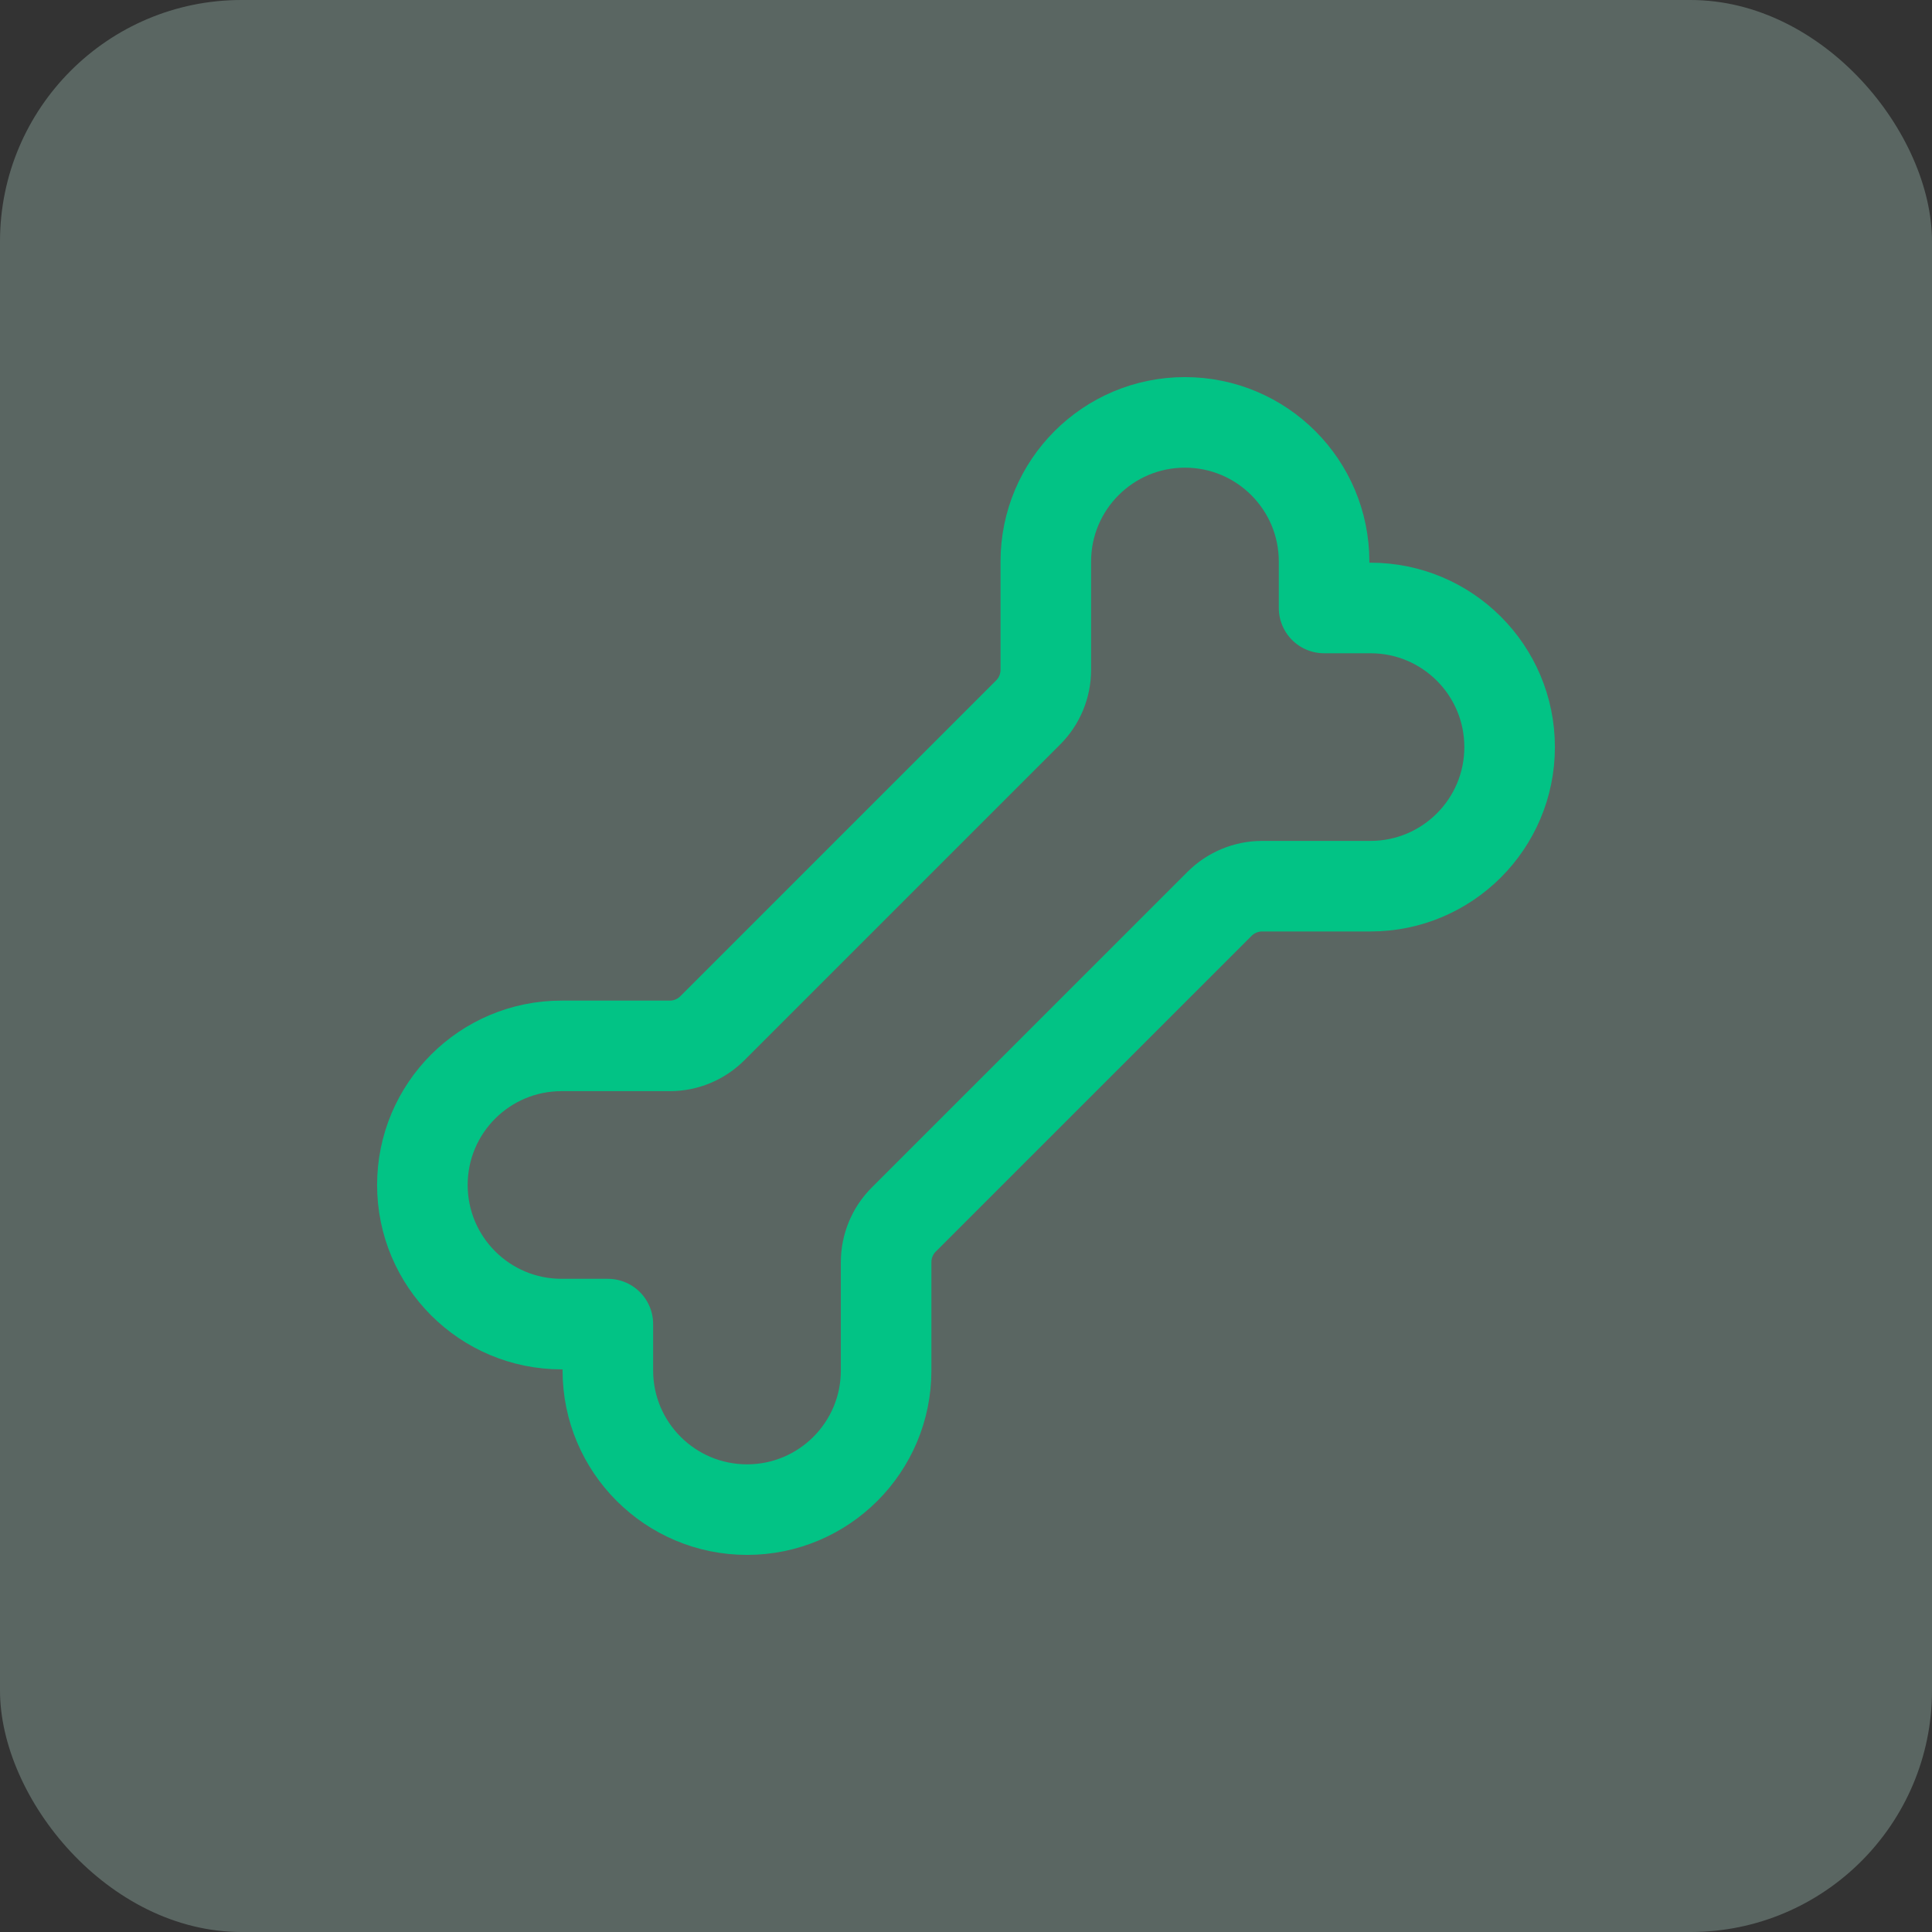
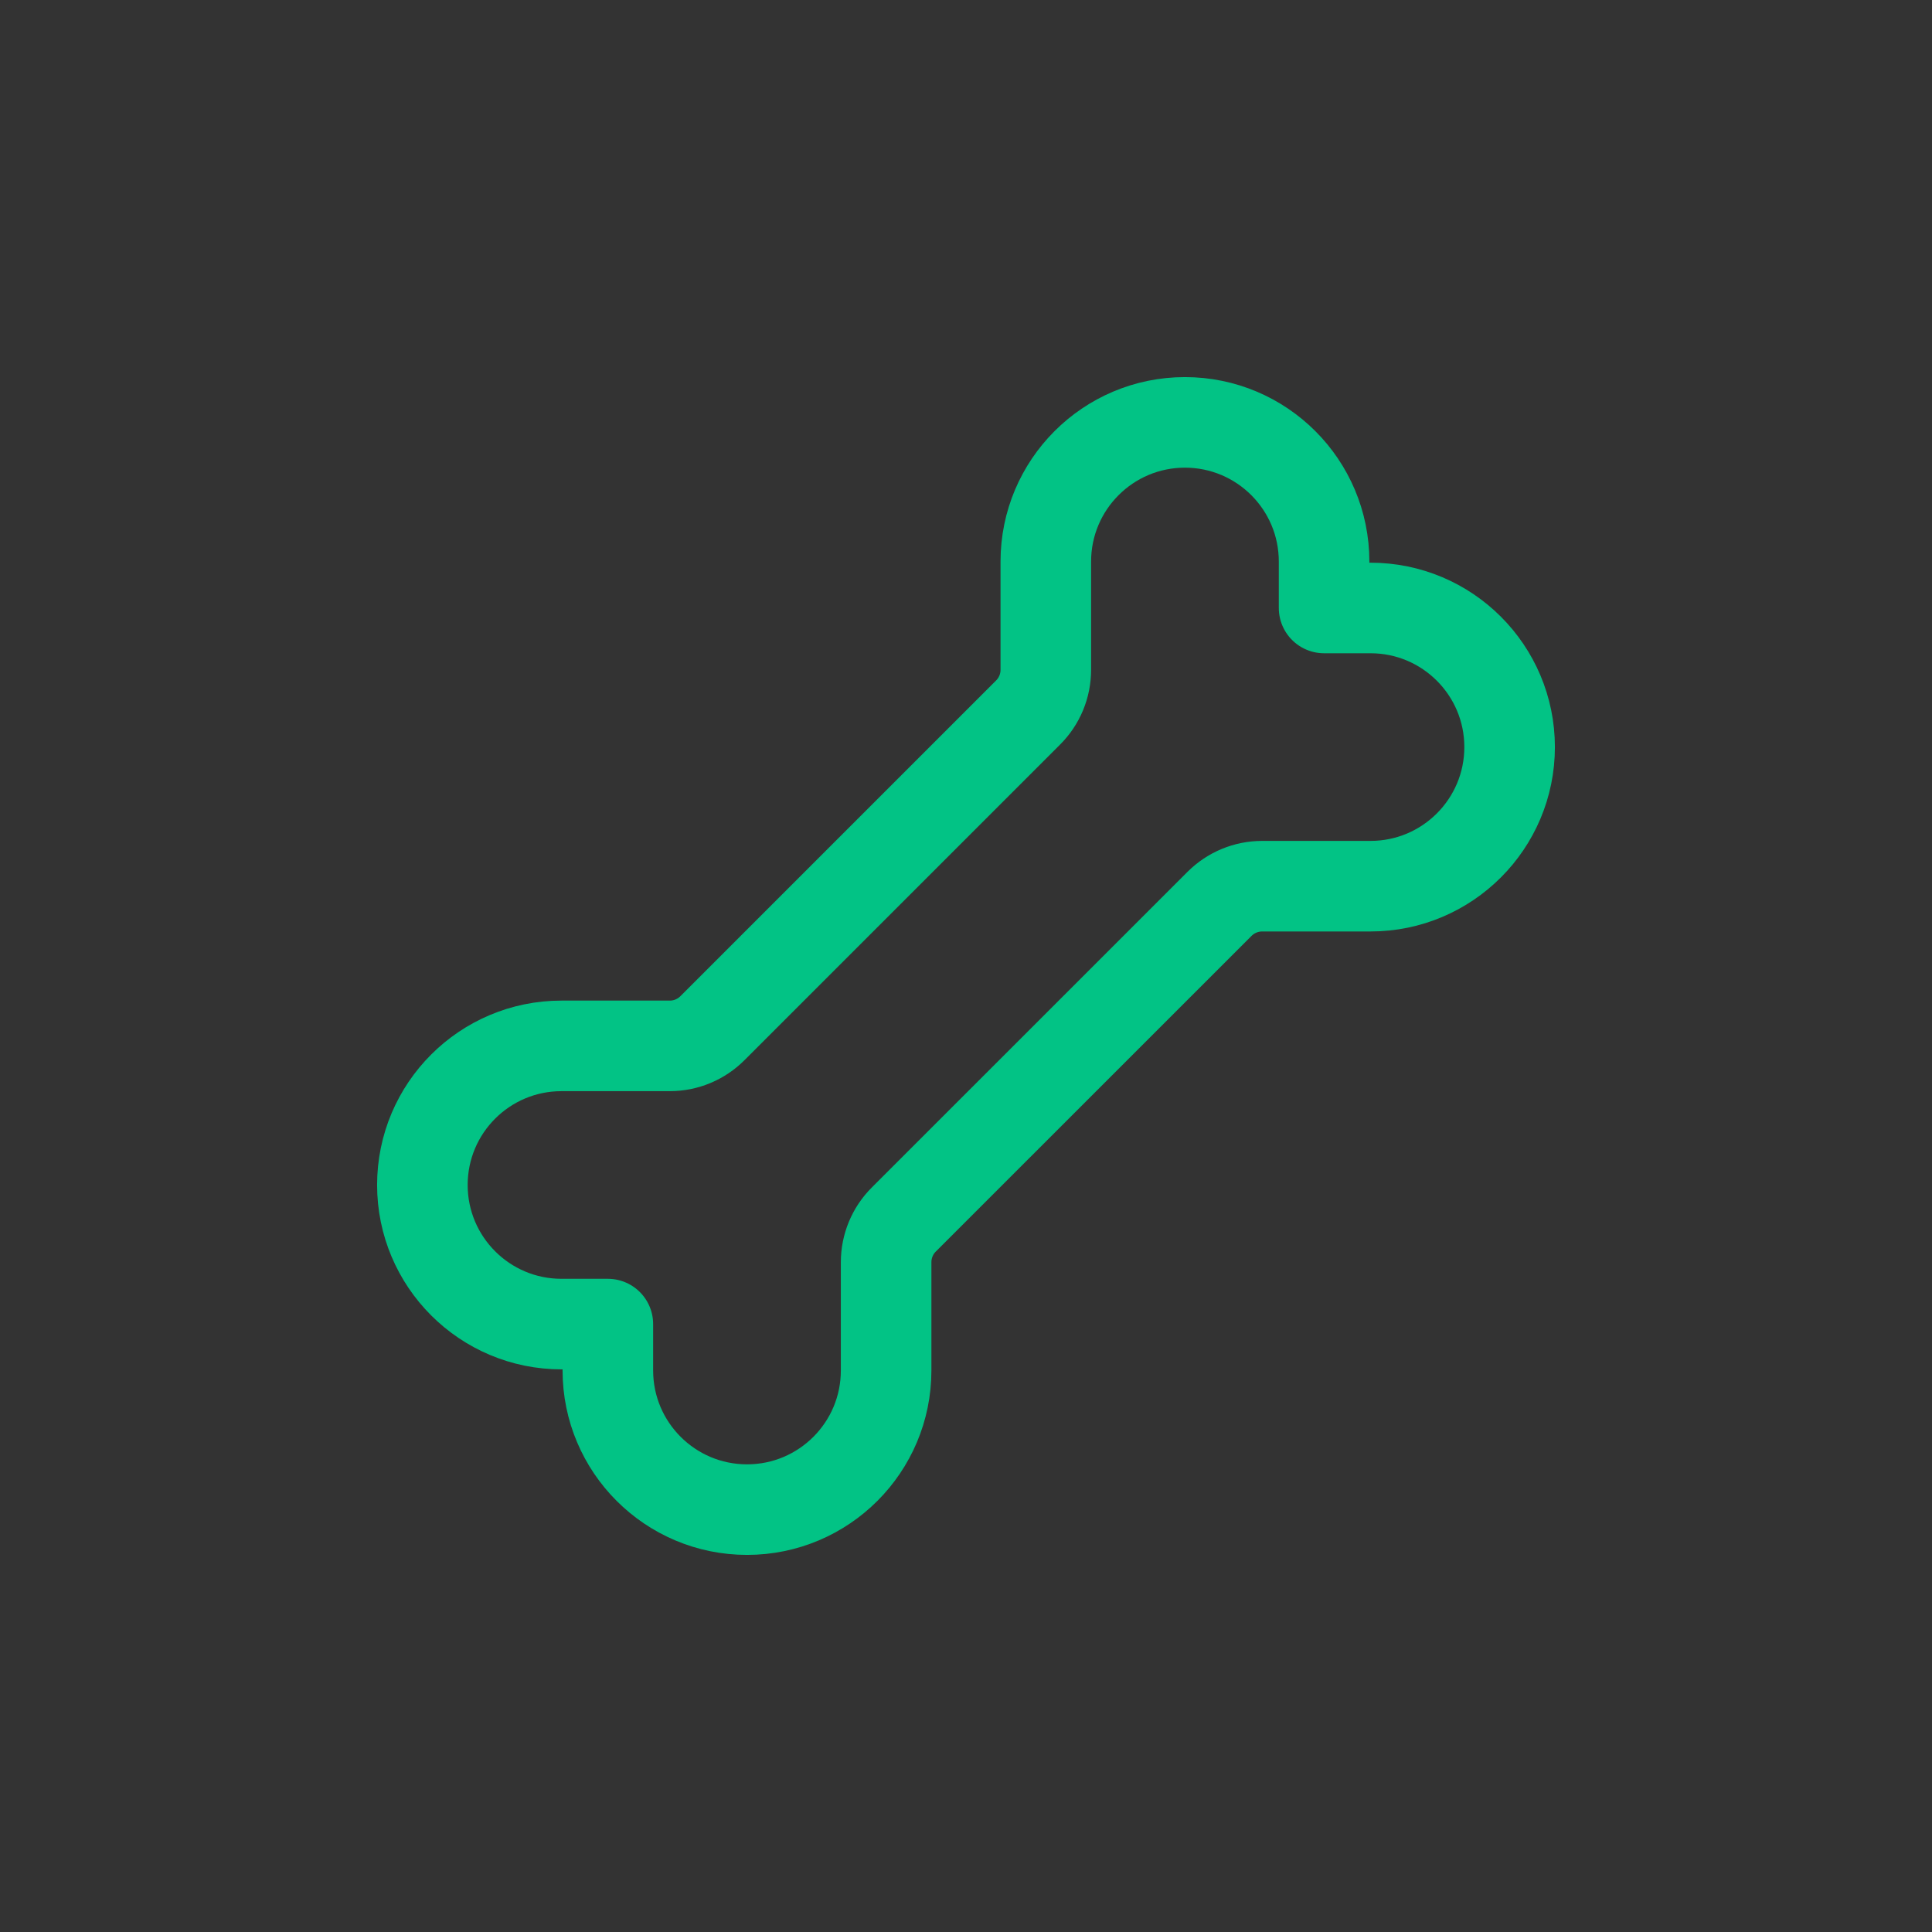
<svg xmlns="http://www.w3.org/2000/svg" width="32" height="32" viewBox="0 0 32 32" fill="none">
  <rect x="0" y="0" width="32" height="32" fill="#333333" stroke="none" />
-   <rect opacity="0.25" width="32" height="32" rx="4" fill="#D3FFF1" />
  <path fill-rule="evenodd" clip-rule="evenodd" d="M20.906 14.678H22.7C23.972 14.678 25.004 13.646 25.004 12.374V12.374C25.004 11.101 23.972 10.07 22.7 10.07H21.931V9.301C21.931 8.028 20.899 6.996 19.626 6.996V6.996C18.354 6.996 17.322 8.028 17.322 9.3V11.094C17.322 11.359 17.217 11.614 17.029 11.801L11.801 17.029C11.613 17.218 11.359 17.323 11.094 17.323H9.3C8.028 17.323 6.996 18.354 6.996 19.627V19.627C6.996 20.899 8.028 21.931 9.3 21.931H10.068V22.699C10.068 23.972 11.101 25.004 12.373 25.004V25.004C13.646 25.004 14.677 23.972 14.677 22.7V20.906C14.677 20.641 14.782 20.386 14.97 20.199L20.199 14.971C20.387 14.783 20.641 14.678 20.906 14.678Z" stroke="#02C385" stroke-width="1.5" stroke-linecap="round" stroke-linejoin="round" />
</svg>